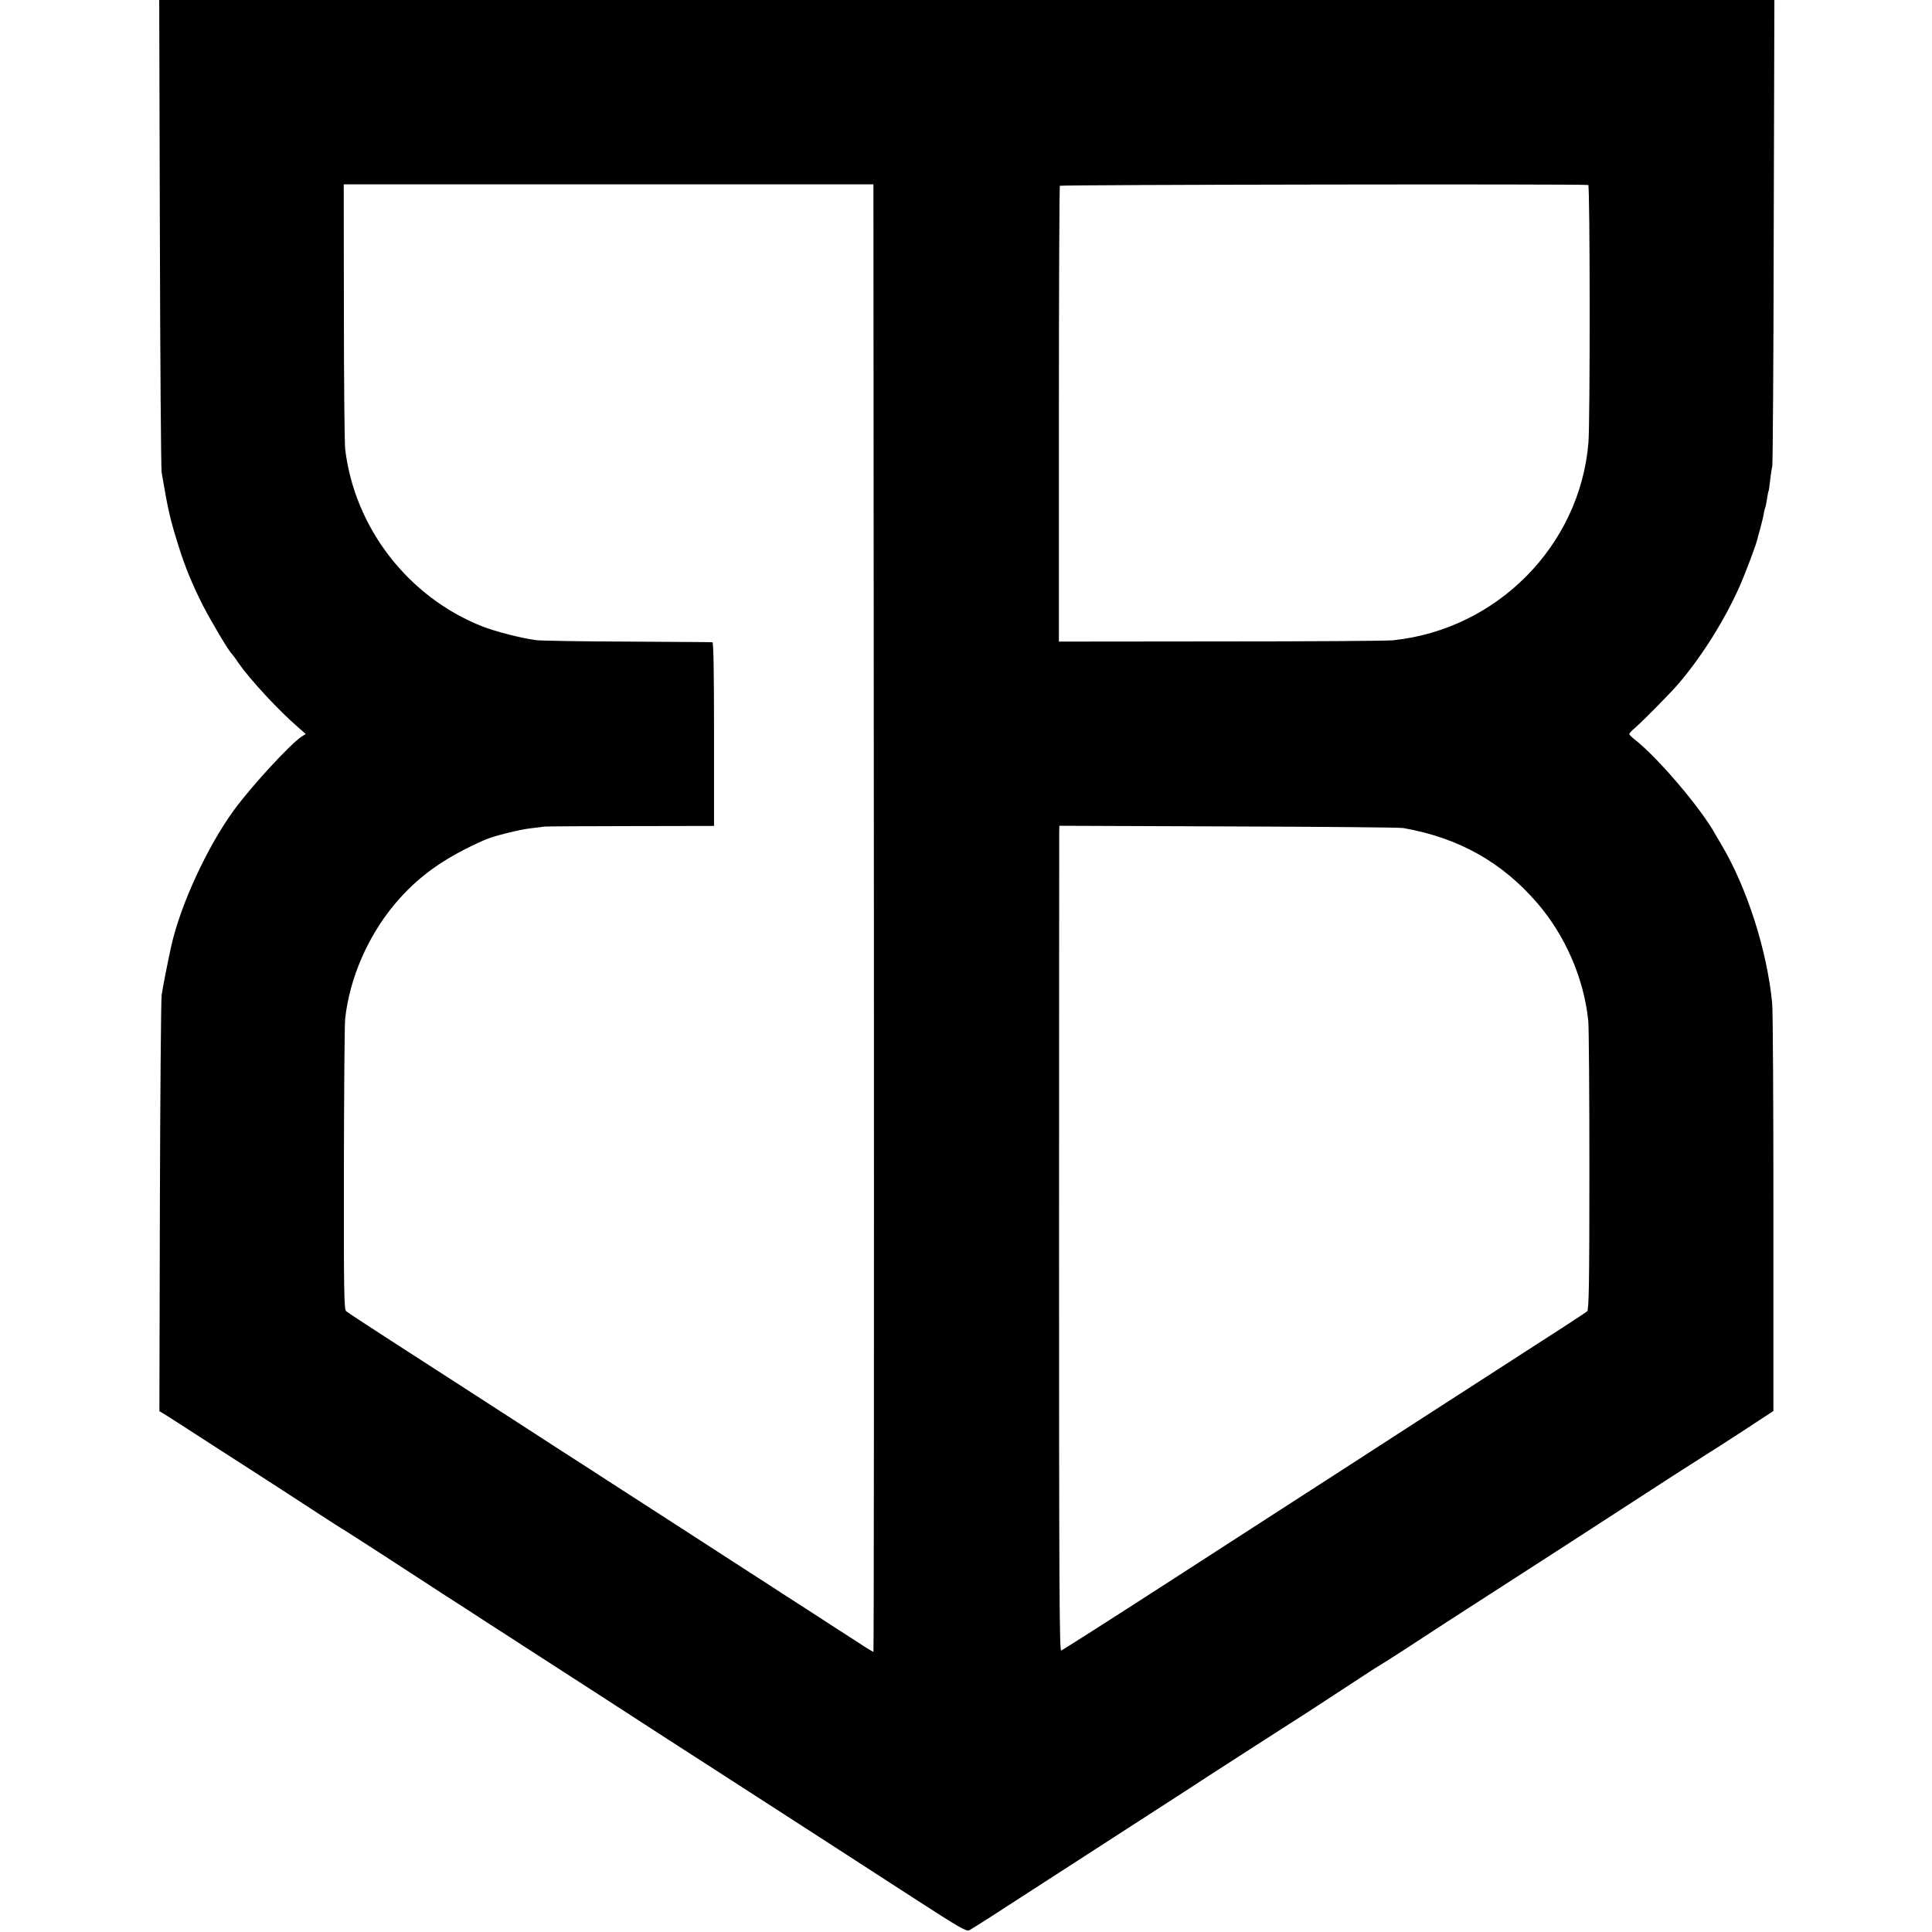
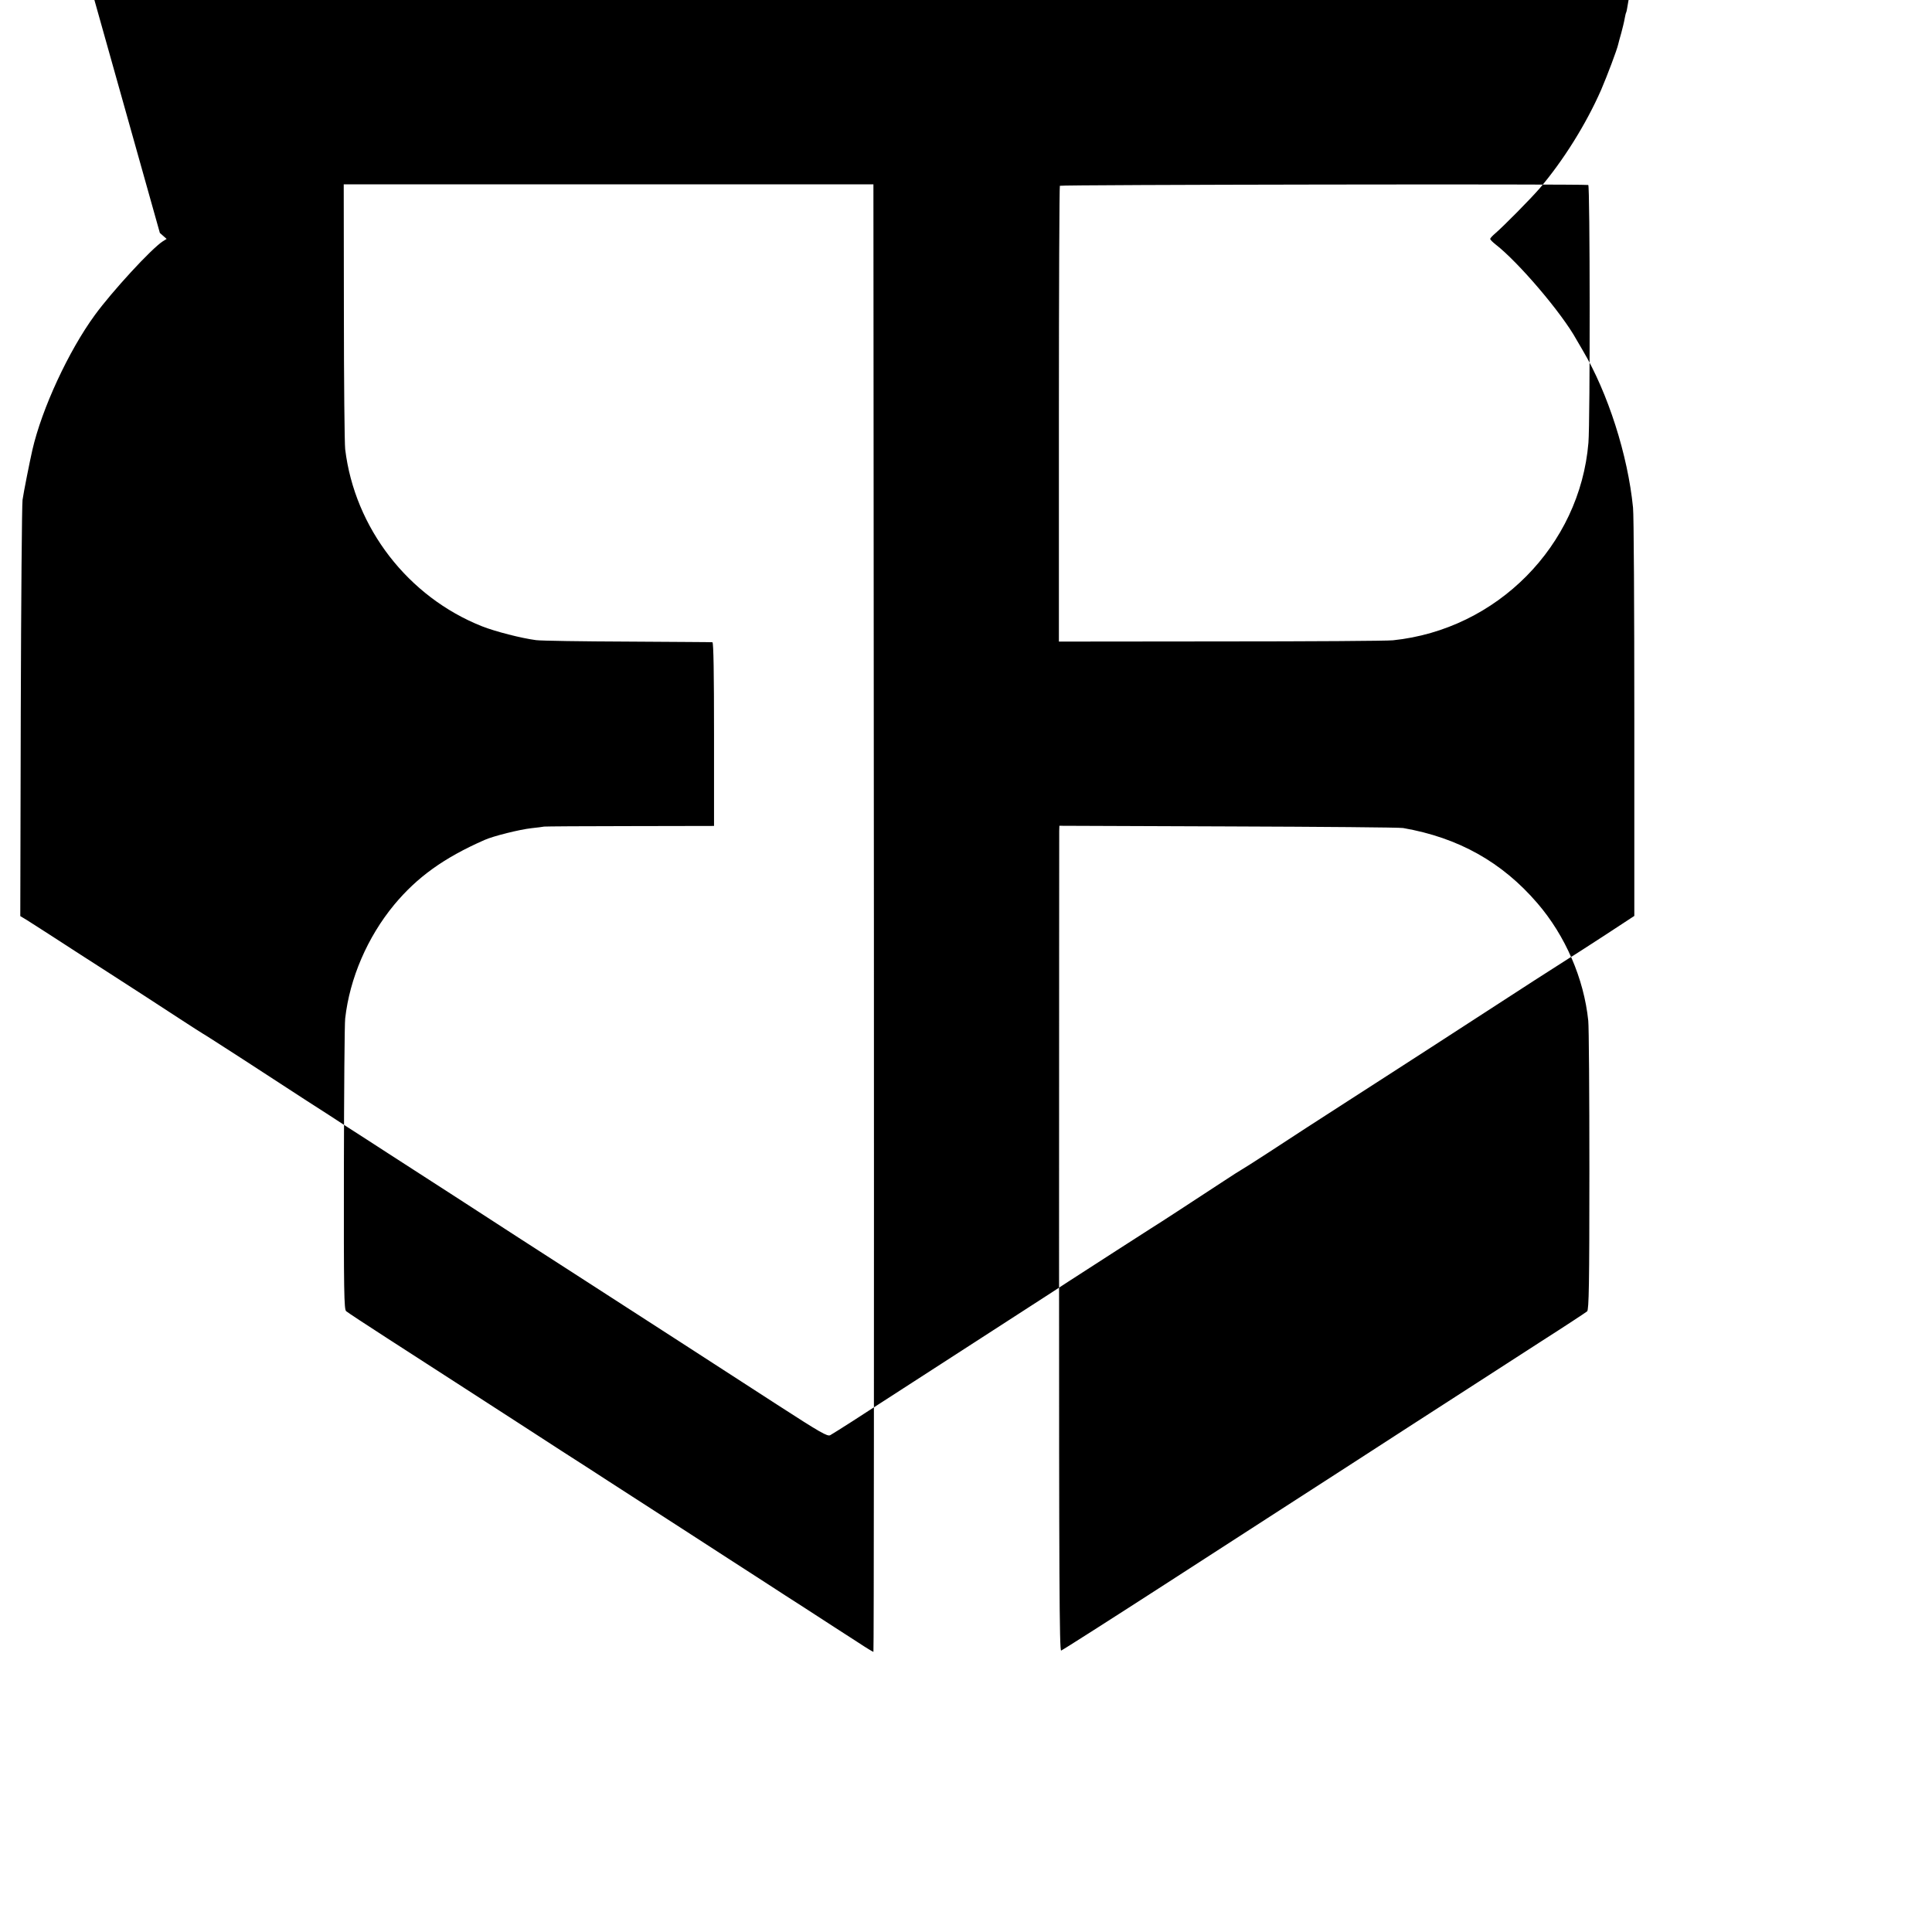
<svg xmlns="http://www.w3.org/2000/svg" version="1.0" width="1200pt" height="1200pt" viewBox="0 0 1200 1200" preserveAspectRatio="xMidYMid meet">
  <g transform="translate(0,1200) scale(0.1,-0.1)" fill="#000000" stroke="none">
-     <path d="M993 10553 c2 -797 7 -1466 11 -1488 41 -241 53 -291 106 -460 41 -130 84 -234 150 -365 52 -101 162 -286 179 -300 3 -3 22 -27 40 -55 74 -106 250 -297 378 -407 l42 -37 -24 -15 c-71 -46 -314 -310 -422 -458 -163 -223 -329 -581 -388 -838 -16 -70 -55 -266 -61 -310 -4 -30 -9 -624 -11 -1320 l-3 -1265 43 -26 c44 -28 197 -126 332 -214 44 -28 118 -76 165 -106 137 -88 322 -208 455 -295 69 -45 130 -84 137 -88 7 -3 123 -78 258 -165 135 -88 310 -202 389 -253 80 -51 193 -124 252 -163 60 -38 172 -111 251 -162 268 -173 653 -421 812 -525 88 -57 271 -175 408 -263 362 -234 850 -548 1201 -776 266 -172 311 -198 328 -188 11 6 73 45 137 86 64 42 149 96 187 121 76 49 212 137 370 239 328 212 432 279 540 349 66 42 176 114 245 159 185 120 441 284 514 331 63 39 232 150 446 290 58 38 109 71 114 73 5 2 80 50 165 105 86 56 192 125 236 154 44 28 163 105 265 171 102 66 223 144 270 174 76 49 281 181 882 571 103 66 205 131 225 144 21 12 119 76 218 140 l180 118 0 1229 c0 677 -3 1265 -8 1307 -32 326 -156 713 -313 978 -15 25 -32 54 -38 65 -90 164 -360 481 -503 592 -18 14 -33 29 -33 34 0 5 15 21 33 36 53 46 219 214 274 278 147 173 288 398 382 612 37 86 99 250 106 283 2 8 10 40 19 70 8 30 18 70 21 89 3 19 8 37 10 40 2 4 6 26 10 51 4 25 8 47 10 50 2 3 6 34 10 70 4 36 10 74 13 85 3 11 8 667 9 1458 l4 1437 -5016 0 -5016 0 4 -1447z m4435 -4256 c1 -2506 0 -4557 -3 -4557 -3 0 -45 25 -93 57 -48 31 -116 75 -152 98 -36 23 -119 77 -185 120 -66 42 -165 106 -220 142 -55 35 -171 110 -257 166 -87 56 -217 140 -289 187 -244 157 -353 228 -454 293 -55 36 -185 120 -290 187 -104 68 -226 146 -270 175 -44 28 -190 123 -325 210 -135 87 -353 228 -485 313 -132 85 -247 161 -255 168 -13 11 -15 118 -14 886 1 480 4 900 8 932 28 249 138 505 304 706 143 172 309 292 562 403 53 24 218 65 291 73 35 4 71 8 79 10 8 1 249 3 535 3 l520 1 0 570 c0 373 -3 570 -10 571 -5 1 -242 2 -525 4 -283 1 -540 5 -570 9 -92 12 -252 53 -336 86 -459 182 -791 611 -850 1100 -4 36 -8 421 -8 855 l-1 790 1645 0 1645 0 3 -4558z m4437 4554 c11 -1 12 -1470 1 -1601 -53 -639 -568 -1160 -1214 -1227 -37 -4 -519 -7 -1071 -7 l-1004 -1 0 1411 c0 776 3 1415 6 1420 4 7 3228 12 3282 5z m-1150 -3994 c344 -60 615 -212 834 -467 174 -202 289 -468 316 -730 4 -36 7 -454 7 -929 0 -708 -3 -866 -14 -876 -7 -6 -134 -90 -283 -185 -148 -96 -326 -210 -395 -255 -69 -45 -160 -103 -203 -131 -42 -27 -132 -85 -200 -129 -147 -96 -698 -451 -797 -515 -39 -25 -364 -235 -723 -467 -359 -232 -659 -423 -666 -425 -11 -2 -13 454 -13 2527 0 1392 1 2545 1 2563 l1 33 1048 -4 c576 -2 1065 -6 1087 -10z" />
+     <path d="M993 10553 l42 -37 -24 -15 c-71 -46 -314 -310 -422 -458 -163 -223 -329 -581 -388 -838 -16 -70 -55 -266 -61 -310 -4 -30 -9 -624 -11 -1320 l-3 -1265 43 -26 c44 -28 197 -126 332 -214 44 -28 118 -76 165 -106 137 -88 322 -208 455 -295 69 -45 130 -84 137 -88 7 -3 123 -78 258 -165 135 -88 310 -202 389 -253 80 -51 193 -124 252 -163 60 -38 172 -111 251 -162 268 -173 653 -421 812 -525 88 -57 271 -175 408 -263 362 -234 850 -548 1201 -776 266 -172 311 -198 328 -188 11 6 73 45 137 86 64 42 149 96 187 121 76 49 212 137 370 239 328 212 432 279 540 349 66 42 176 114 245 159 185 120 441 284 514 331 63 39 232 150 446 290 58 38 109 71 114 73 5 2 80 50 165 105 86 56 192 125 236 154 44 28 163 105 265 171 102 66 223 144 270 174 76 49 281 181 882 571 103 66 205 131 225 144 21 12 119 76 218 140 l180 118 0 1229 c0 677 -3 1265 -8 1307 -32 326 -156 713 -313 978 -15 25 -32 54 -38 65 -90 164 -360 481 -503 592 -18 14 -33 29 -33 34 0 5 15 21 33 36 53 46 219 214 274 278 147 173 288 398 382 612 37 86 99 250 106 283 2 8 10 40 19 70 8 30 18 70 21 89 3 19 8 37 10 40 2 4 6 26 10 51 4 25 8 47 10 50 2 3 6 34 10 70 4 36 10 74 13 85 3 11 8 667 9 1458 l4 1437 -5016 0 -5016 0 4 -1447z m4435 -4256 c1 -2506 0 -4557 -3 -4557 -3 0 -45 25 -93 57 -48 31 -116 75 -152 98 -36 23 -119 77 -185 120 -66 42 -165 106 -220 142 -55 35 -171 110 -257 166 -87 56 -217 140 -289 187 -244 157 -353 228 -454 293 -55 36 -185 120 -290 187 -104 68 -226 146 -270 175 -44 28 -190 123 -325 210 -135 87 -353 228 -485 313 -132 85 -247 161 -255 168 -13 11 -15 118 -14 886 1 480 4 900 8 932 28 249 138 505 304 706 143 172 309 292 562 403 53 24 218 65 291 73 35 4 71 8 79 10 8 1 249 3 535 3 l520 1 0 570 c0 373 -3 570 -10 571 -5 1 -242 2 -525 4 -283 1 -540 5 -570 9 -92 12 -252 53 -336 86 -459 182 -791 611 -850 1100 -4 36 -8 421 -8 855 l-1 790 1645 0 1645 0 3 -4558z m4437 4554 c11 -1 12 -1470 1 -1601 -53 -639 -568 -1160 -1214 -1227 -37 -4 -519 -7 -1071 -7 l-1004 -1 0 1411 c0 776 3 1415 6 1420 4 7 3228 12 3282 5z m-1150 -3994 c344 -60 615 -212 834 -467 174 -202 289 -468 316 -730 4 -36 7 -454 7 -929 0 -708 -3 -866 -14 -876 -7 -6 -134 -90 -283 -185 -148 -96 -326 -210 -395 -255 -69 -45 -160 -103 -203 -131 -42 -27 -132 -85 -200 -129 -147 -96 -698 -451 -797 -515 -39 -25 -364 -235 -723 -467 -359 -232 -659 -423 -666 -425 -11 -2 -13 454 -13 2527 0 1392 1 2545 1 2563 l1 33 1048 -4 c576 -2 1065 -6 1087 -10z" />
  </g>
</svg>